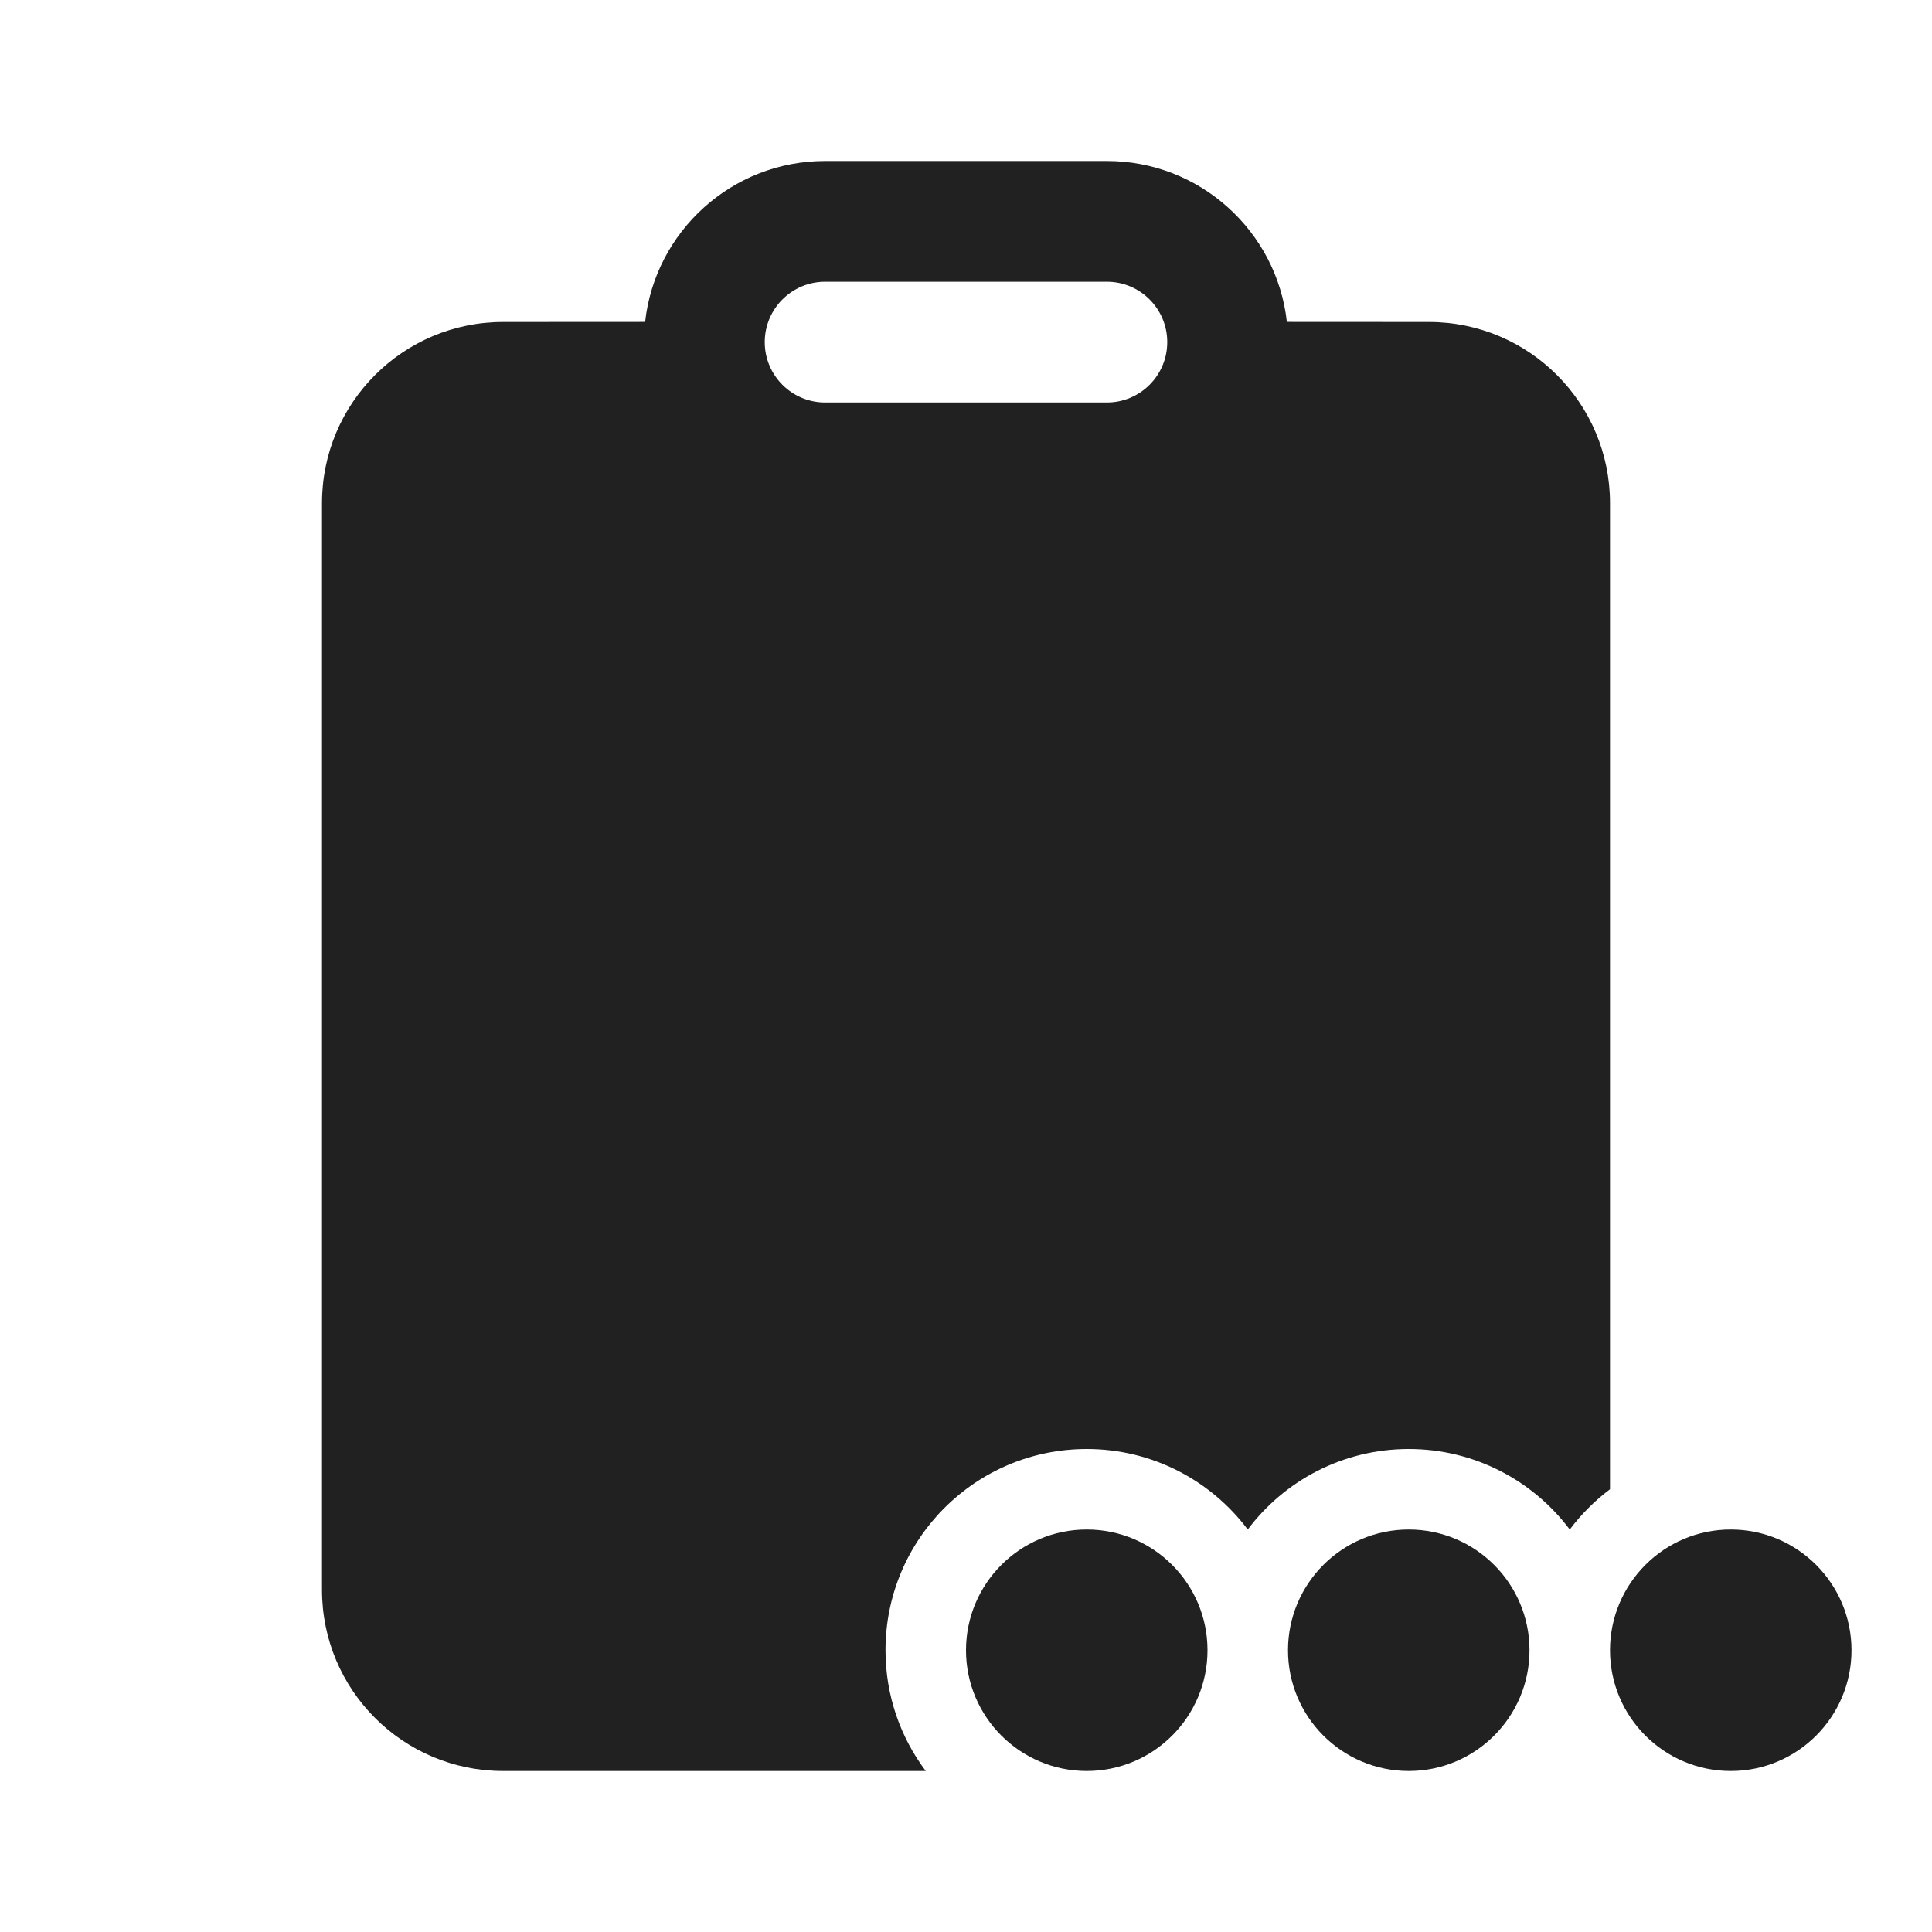
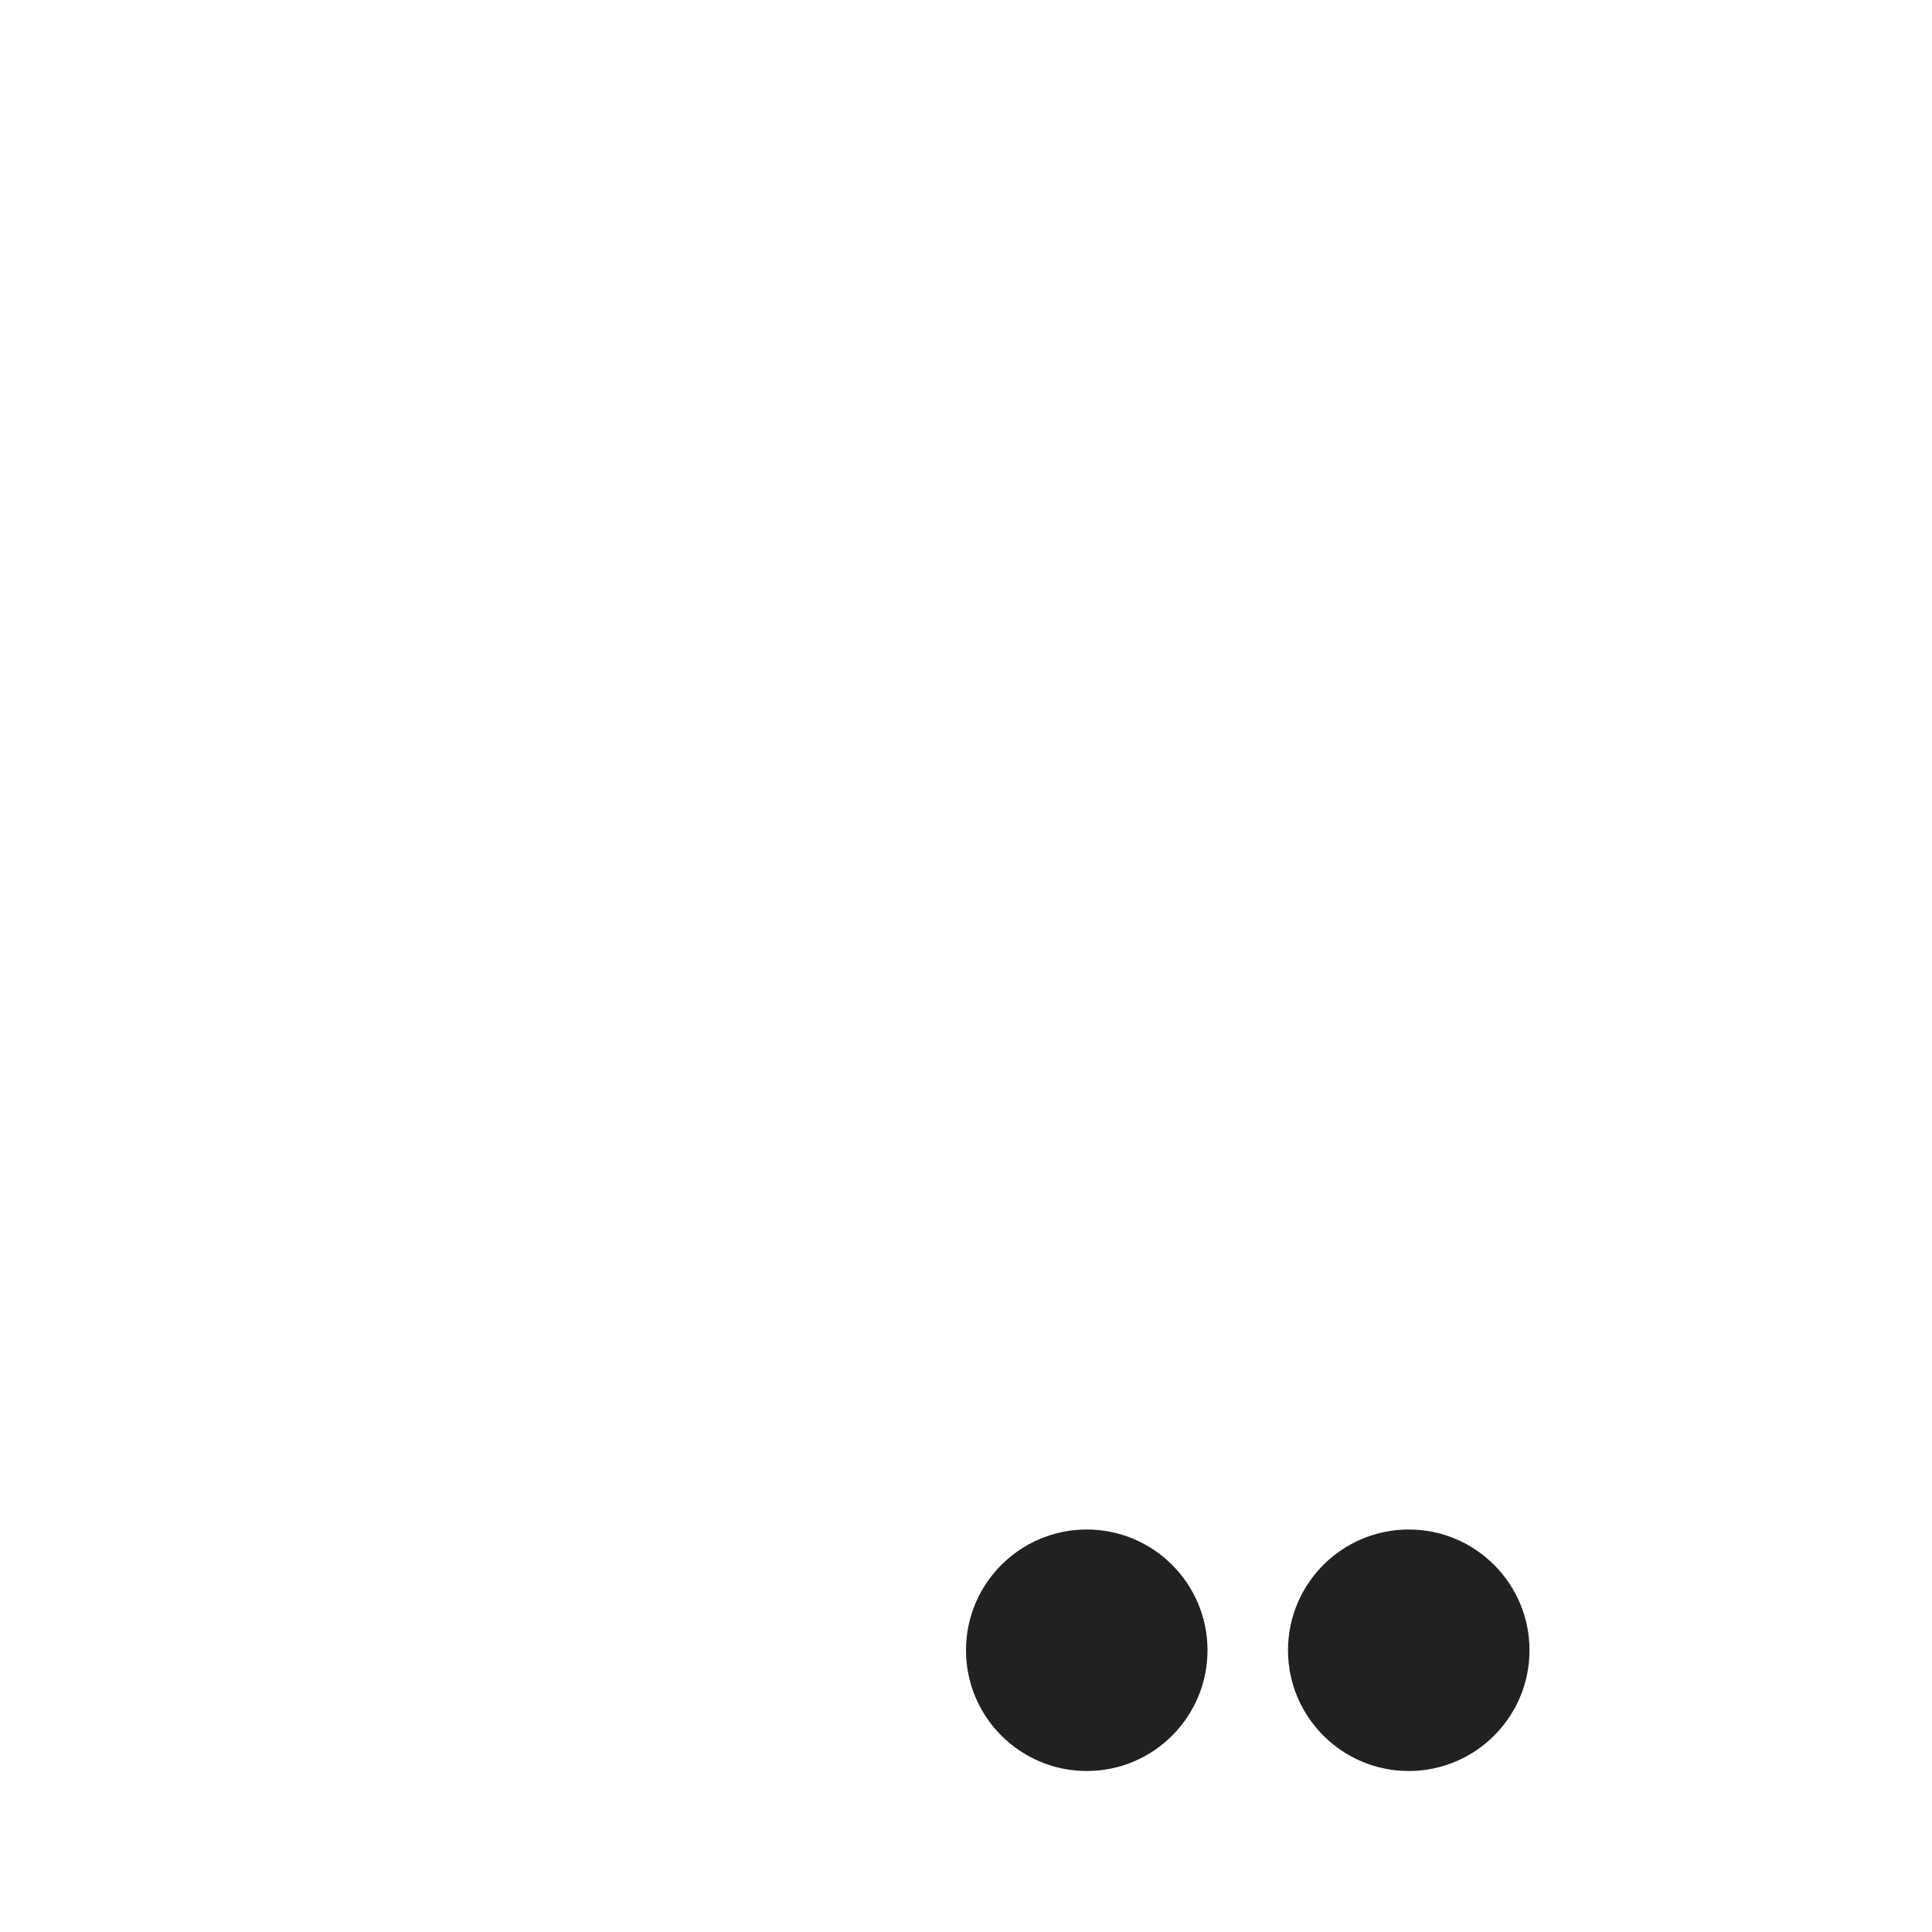
<svg xmlns="http://www.w3.org/2000/svg" width="800px" height="800px" viewBox="0 0 24 24" fill="none">
-   <path d="M10.25 2H13.75C14.908 2 15.862 2.875 15.986 3.999L17.75 4C18.993 4 20 5.007 20 6.25V18.5C19.811 18.642 19.642 18.811 19.5 19C19.044 18.393 18.318 18 17.5 18C16.682 18 15.956 18.393 15.5 19C15.044 18.393 14.318 18 13.5 18C12.119 18 11 19.119 11 20.5C11 21.063 11.186 21.582 11.5 22H6.25C5.007 22 4 20.993 4 19.75V6.25C4 5.007 5.007 4 6.25 4L8.014 3.999C8.138 2.875 9.092 2 10.25 2ZM13.75 3.5H10.25C9.836 3.5 9.5 3.836 9.5 4.25C9.5 4.664 9.836 5 10.25 5H13.75C14.164 5 14.5 4.664 14.5 4.25C14.5 3.836 14.164 3.5 13.75 3.5Z" fill="#212121" />
  <path d="M17.5 22C16.672 22 16 21.328 16 20.5C16 19.672 16.672 19 17.5 19C18.328 19 19 19.672 19 20.5C19 21.328 18.328 22 17.5 22Z" fill="#212121" />
  <path d="M13.5 19C14.328 19 15 19.672 15 20.5C15 21.328 14.328 22 13.5 22C12.672 22 12 21.328 12 20.5C12 19.672 12.672 19 13.5 19Z" fill="#212121" />
-   <path d="M21.5 22C22.328 22 23 21.328 23 20.5C23 19.672 22.328 19 21.5 19C20.672 19 20 19.672 20 20.5C20 21.328 20.672 22 21.5 22Z" fill="#212121" />
</svg>